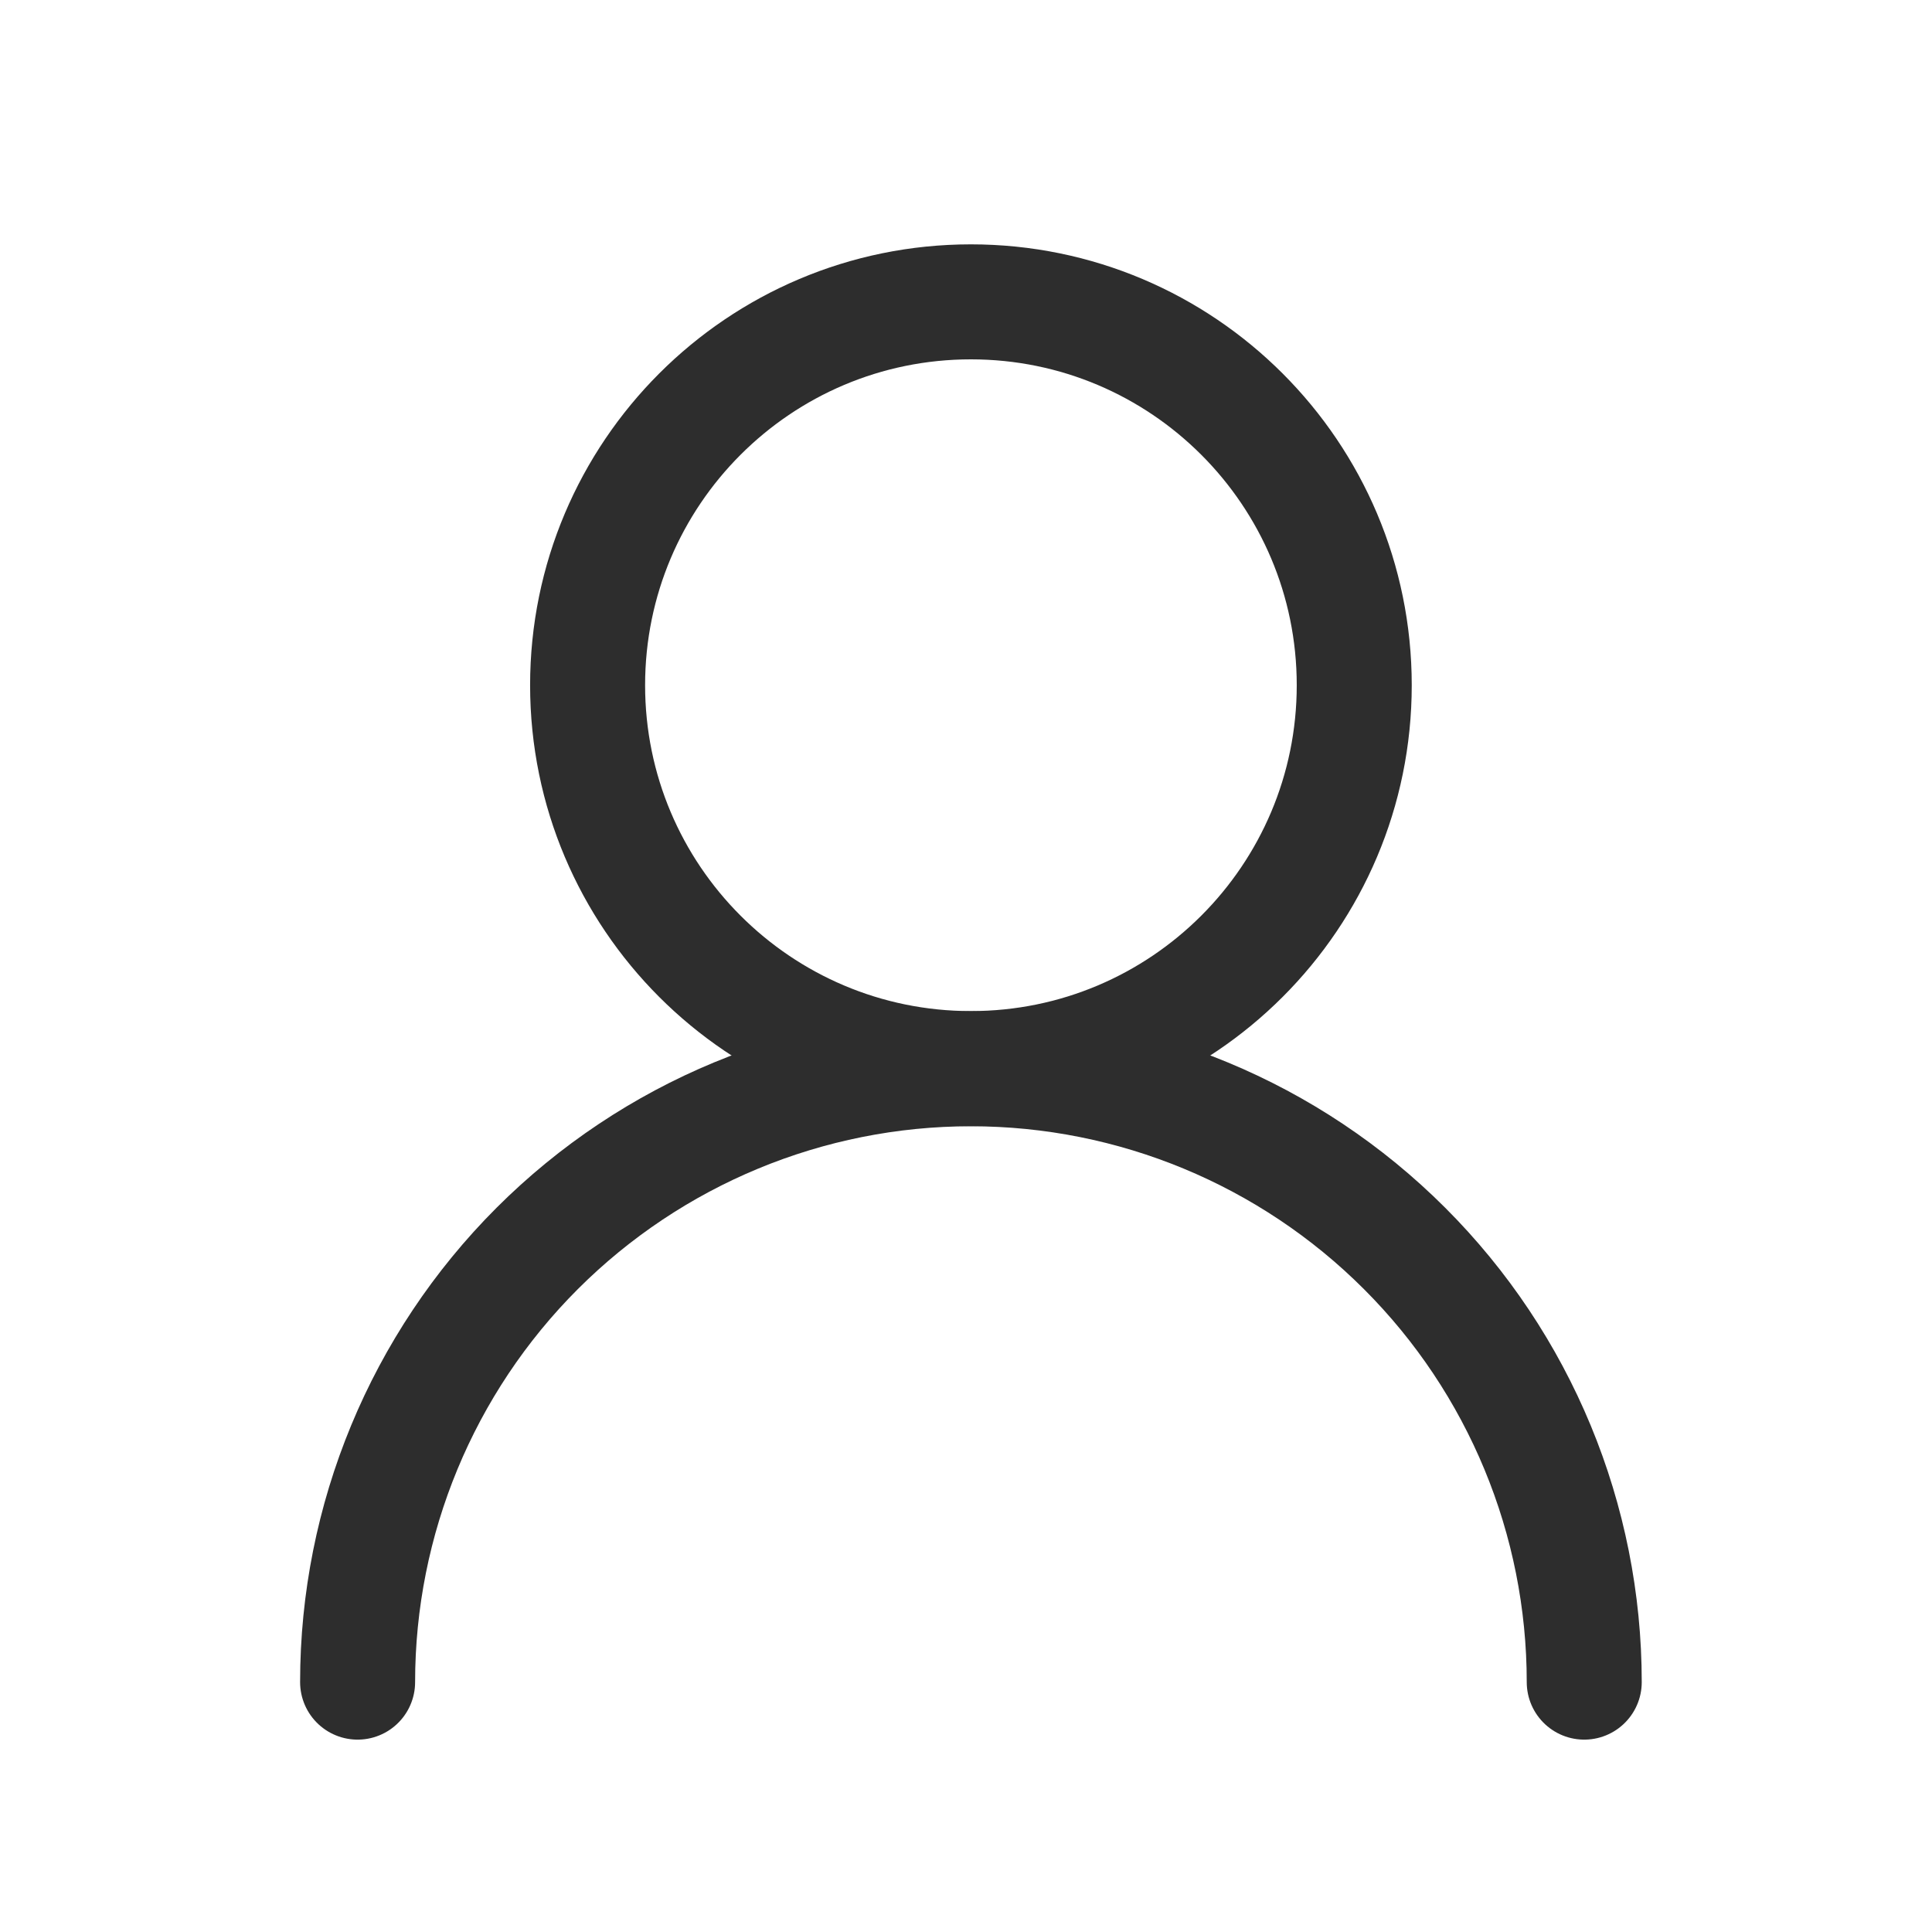
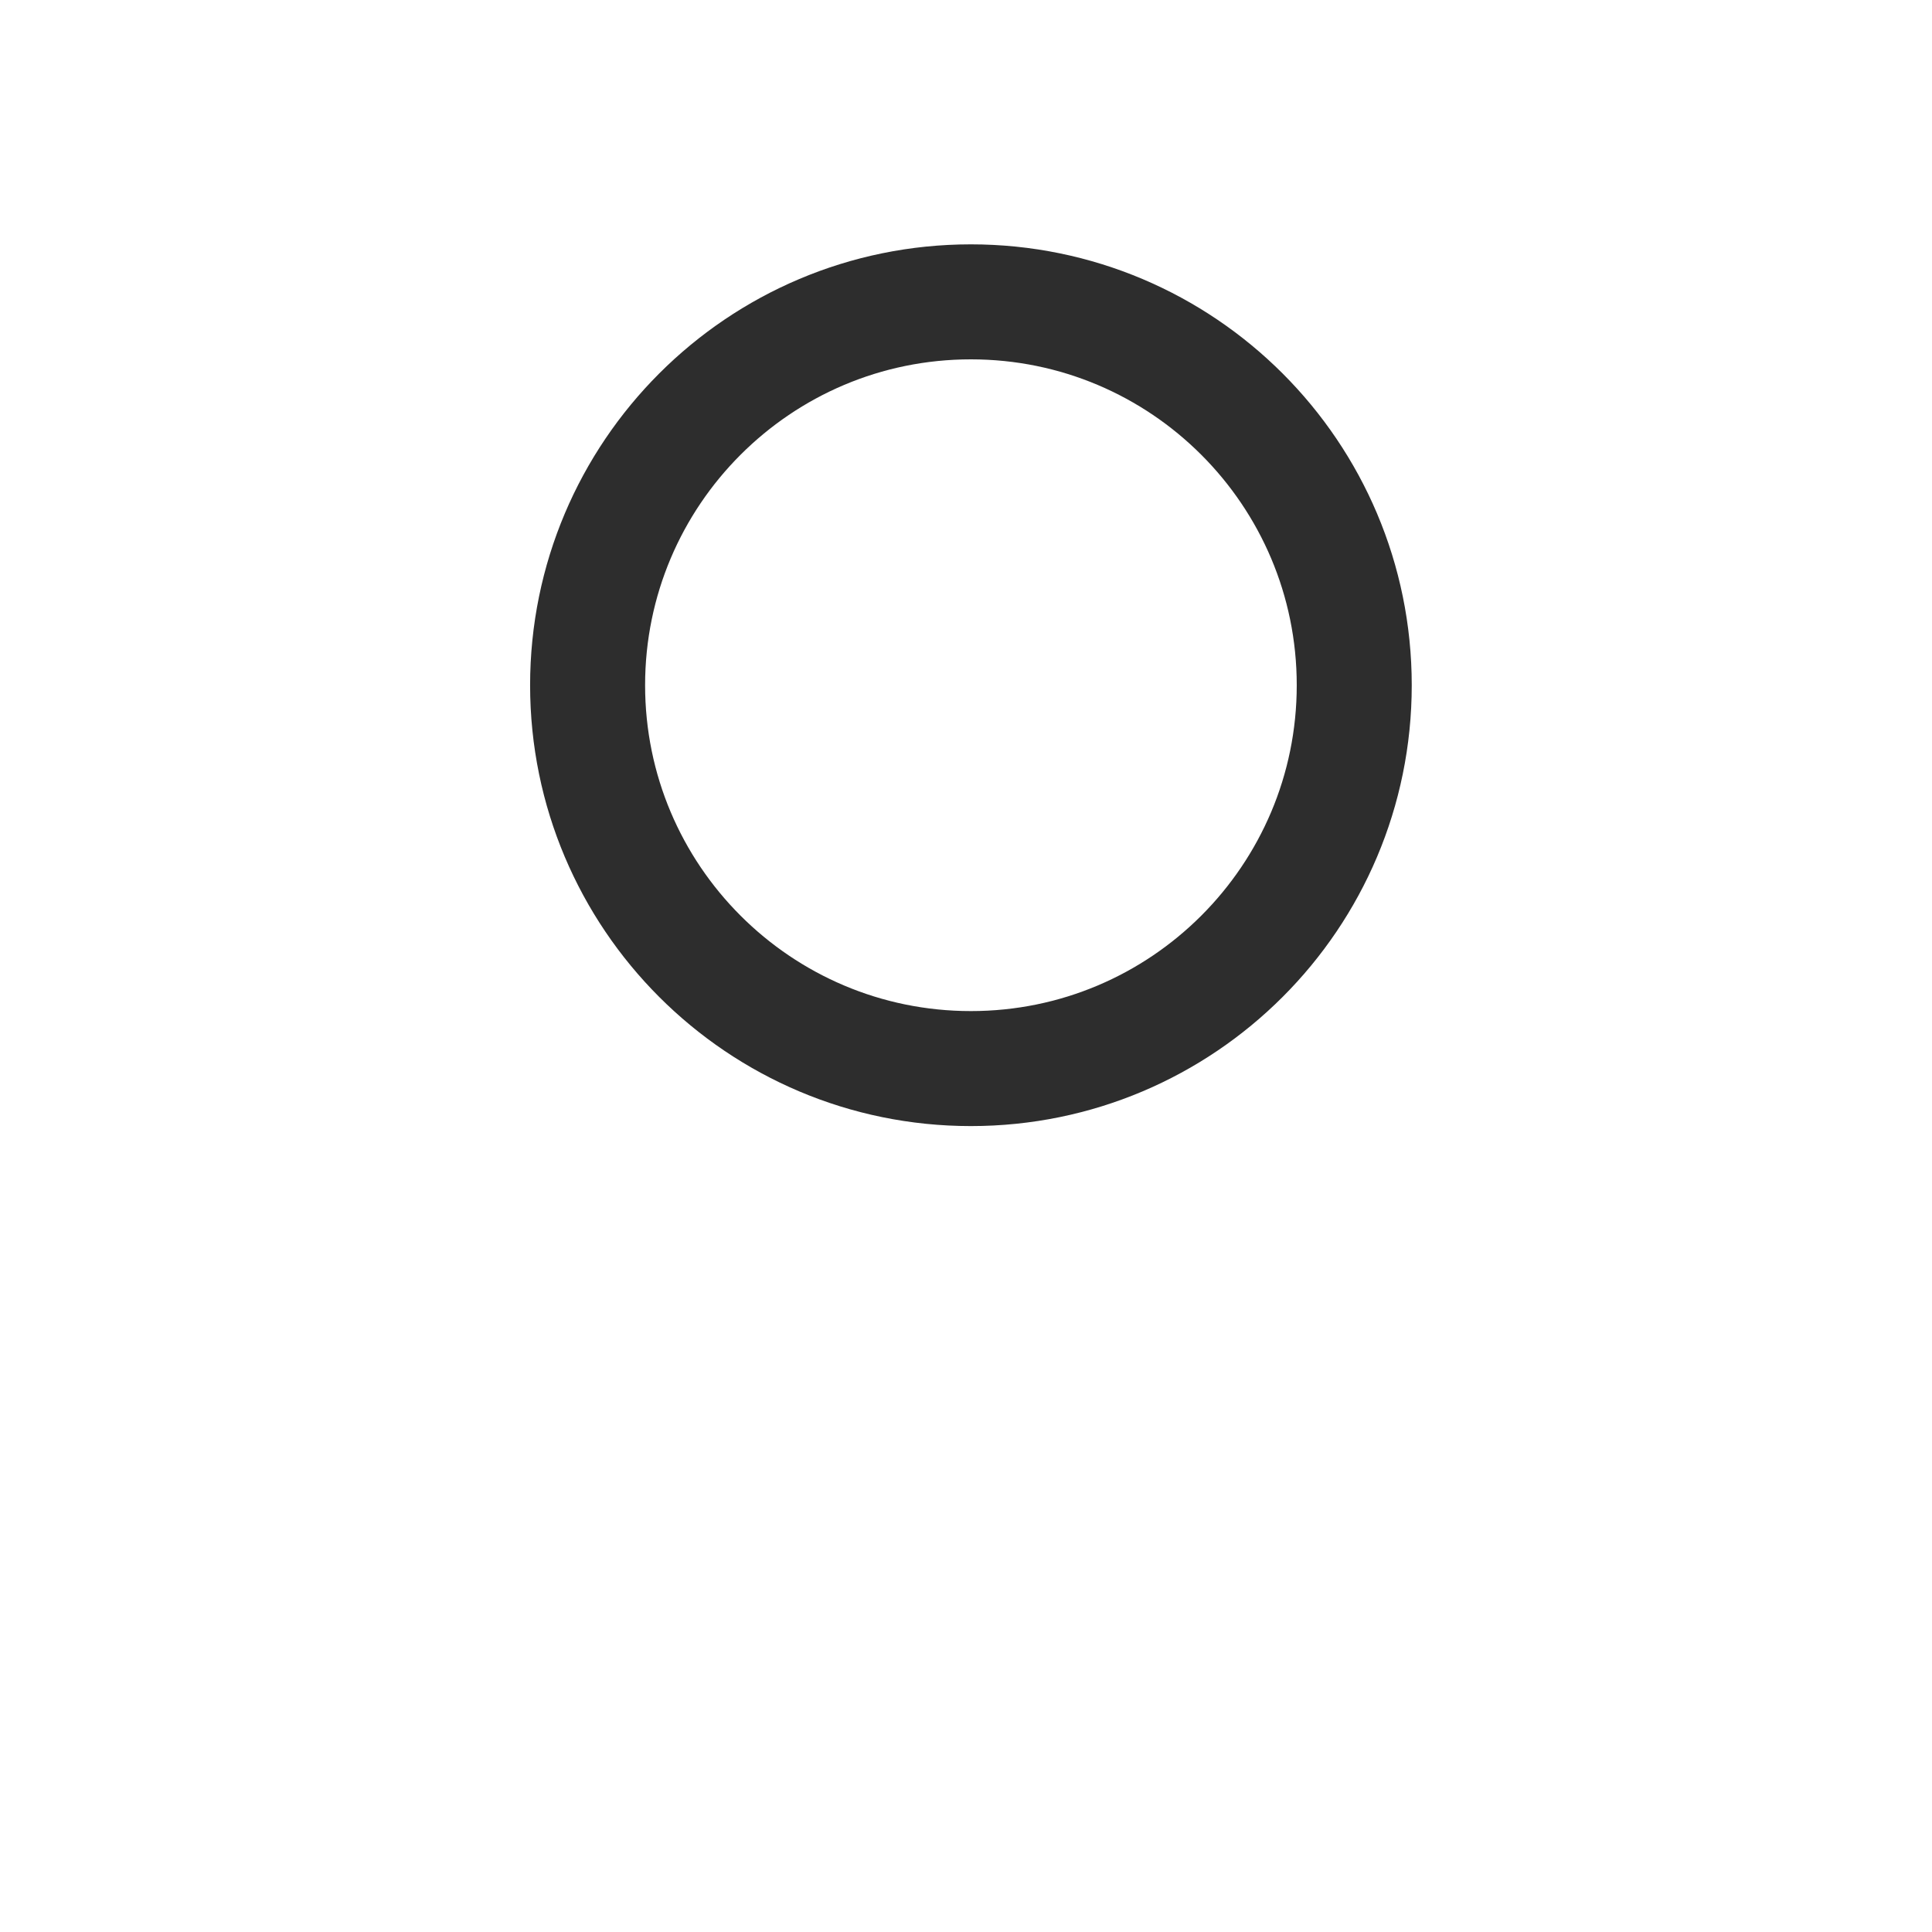
<svg xmlns="http://www.w3.org/2000/svg" width="21" height="21" viewBox="0 0 21 21" fill="none">
  <path d="M10.553 11.615C12.855 11.615 14.72 9.749 14.72 7.448C14.72 5.147 12.855 3.281 10.553 3.281C8.252 3.281 6.387 5.147 6.387 7.448C6.387 9.749 8.252 11.615 10.553 11.615Z" stroke="#2D2D2D" stroke-width="1.25" stroke-linecap="round" stroke-linejoin="round" />
-   <path d="M17.22 18.284C17.22 16.516 16.518 14.82 15.267 13.57C14.017 12.32 12.322 11.617 10.553 11.617C8.785 11.617 7.09 12.32 5.839 13.57C4.589 14.82 3.887 16.516 3.887 18.284" stroke="#2D2D2D" stroke-width="1.25" stroke-linecap="round" stroke-linejoin="round" />
</svg>